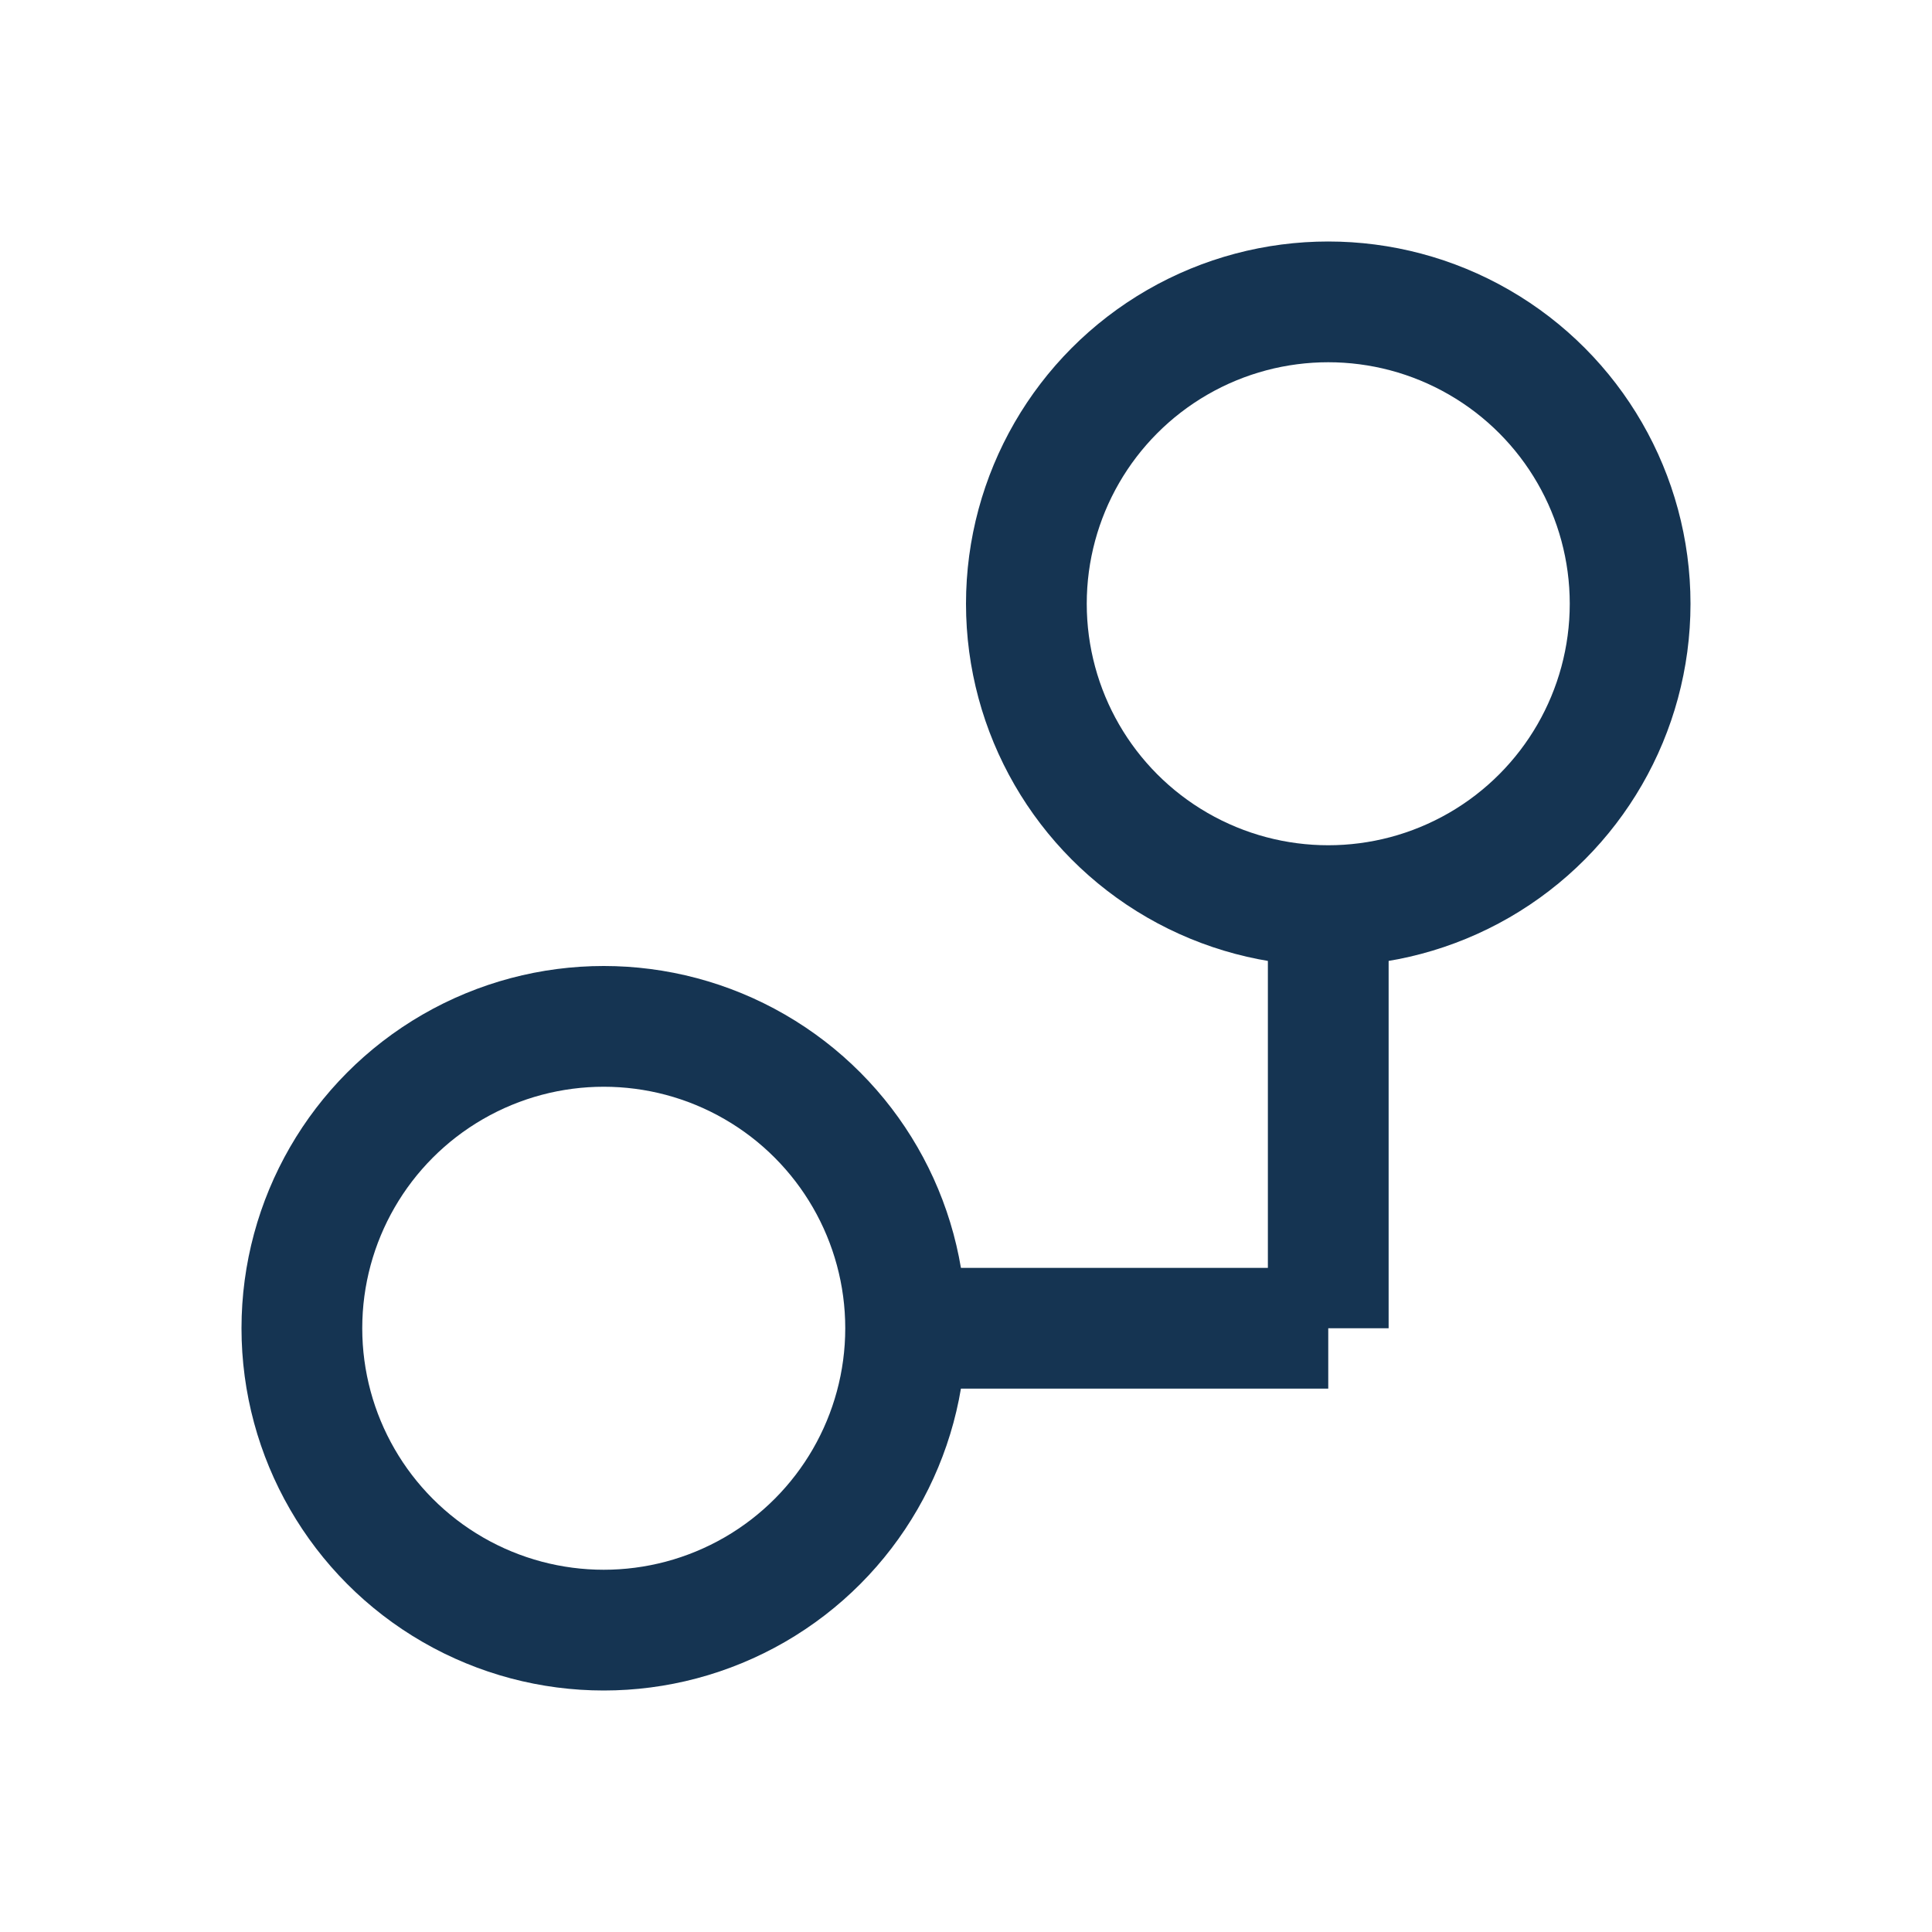
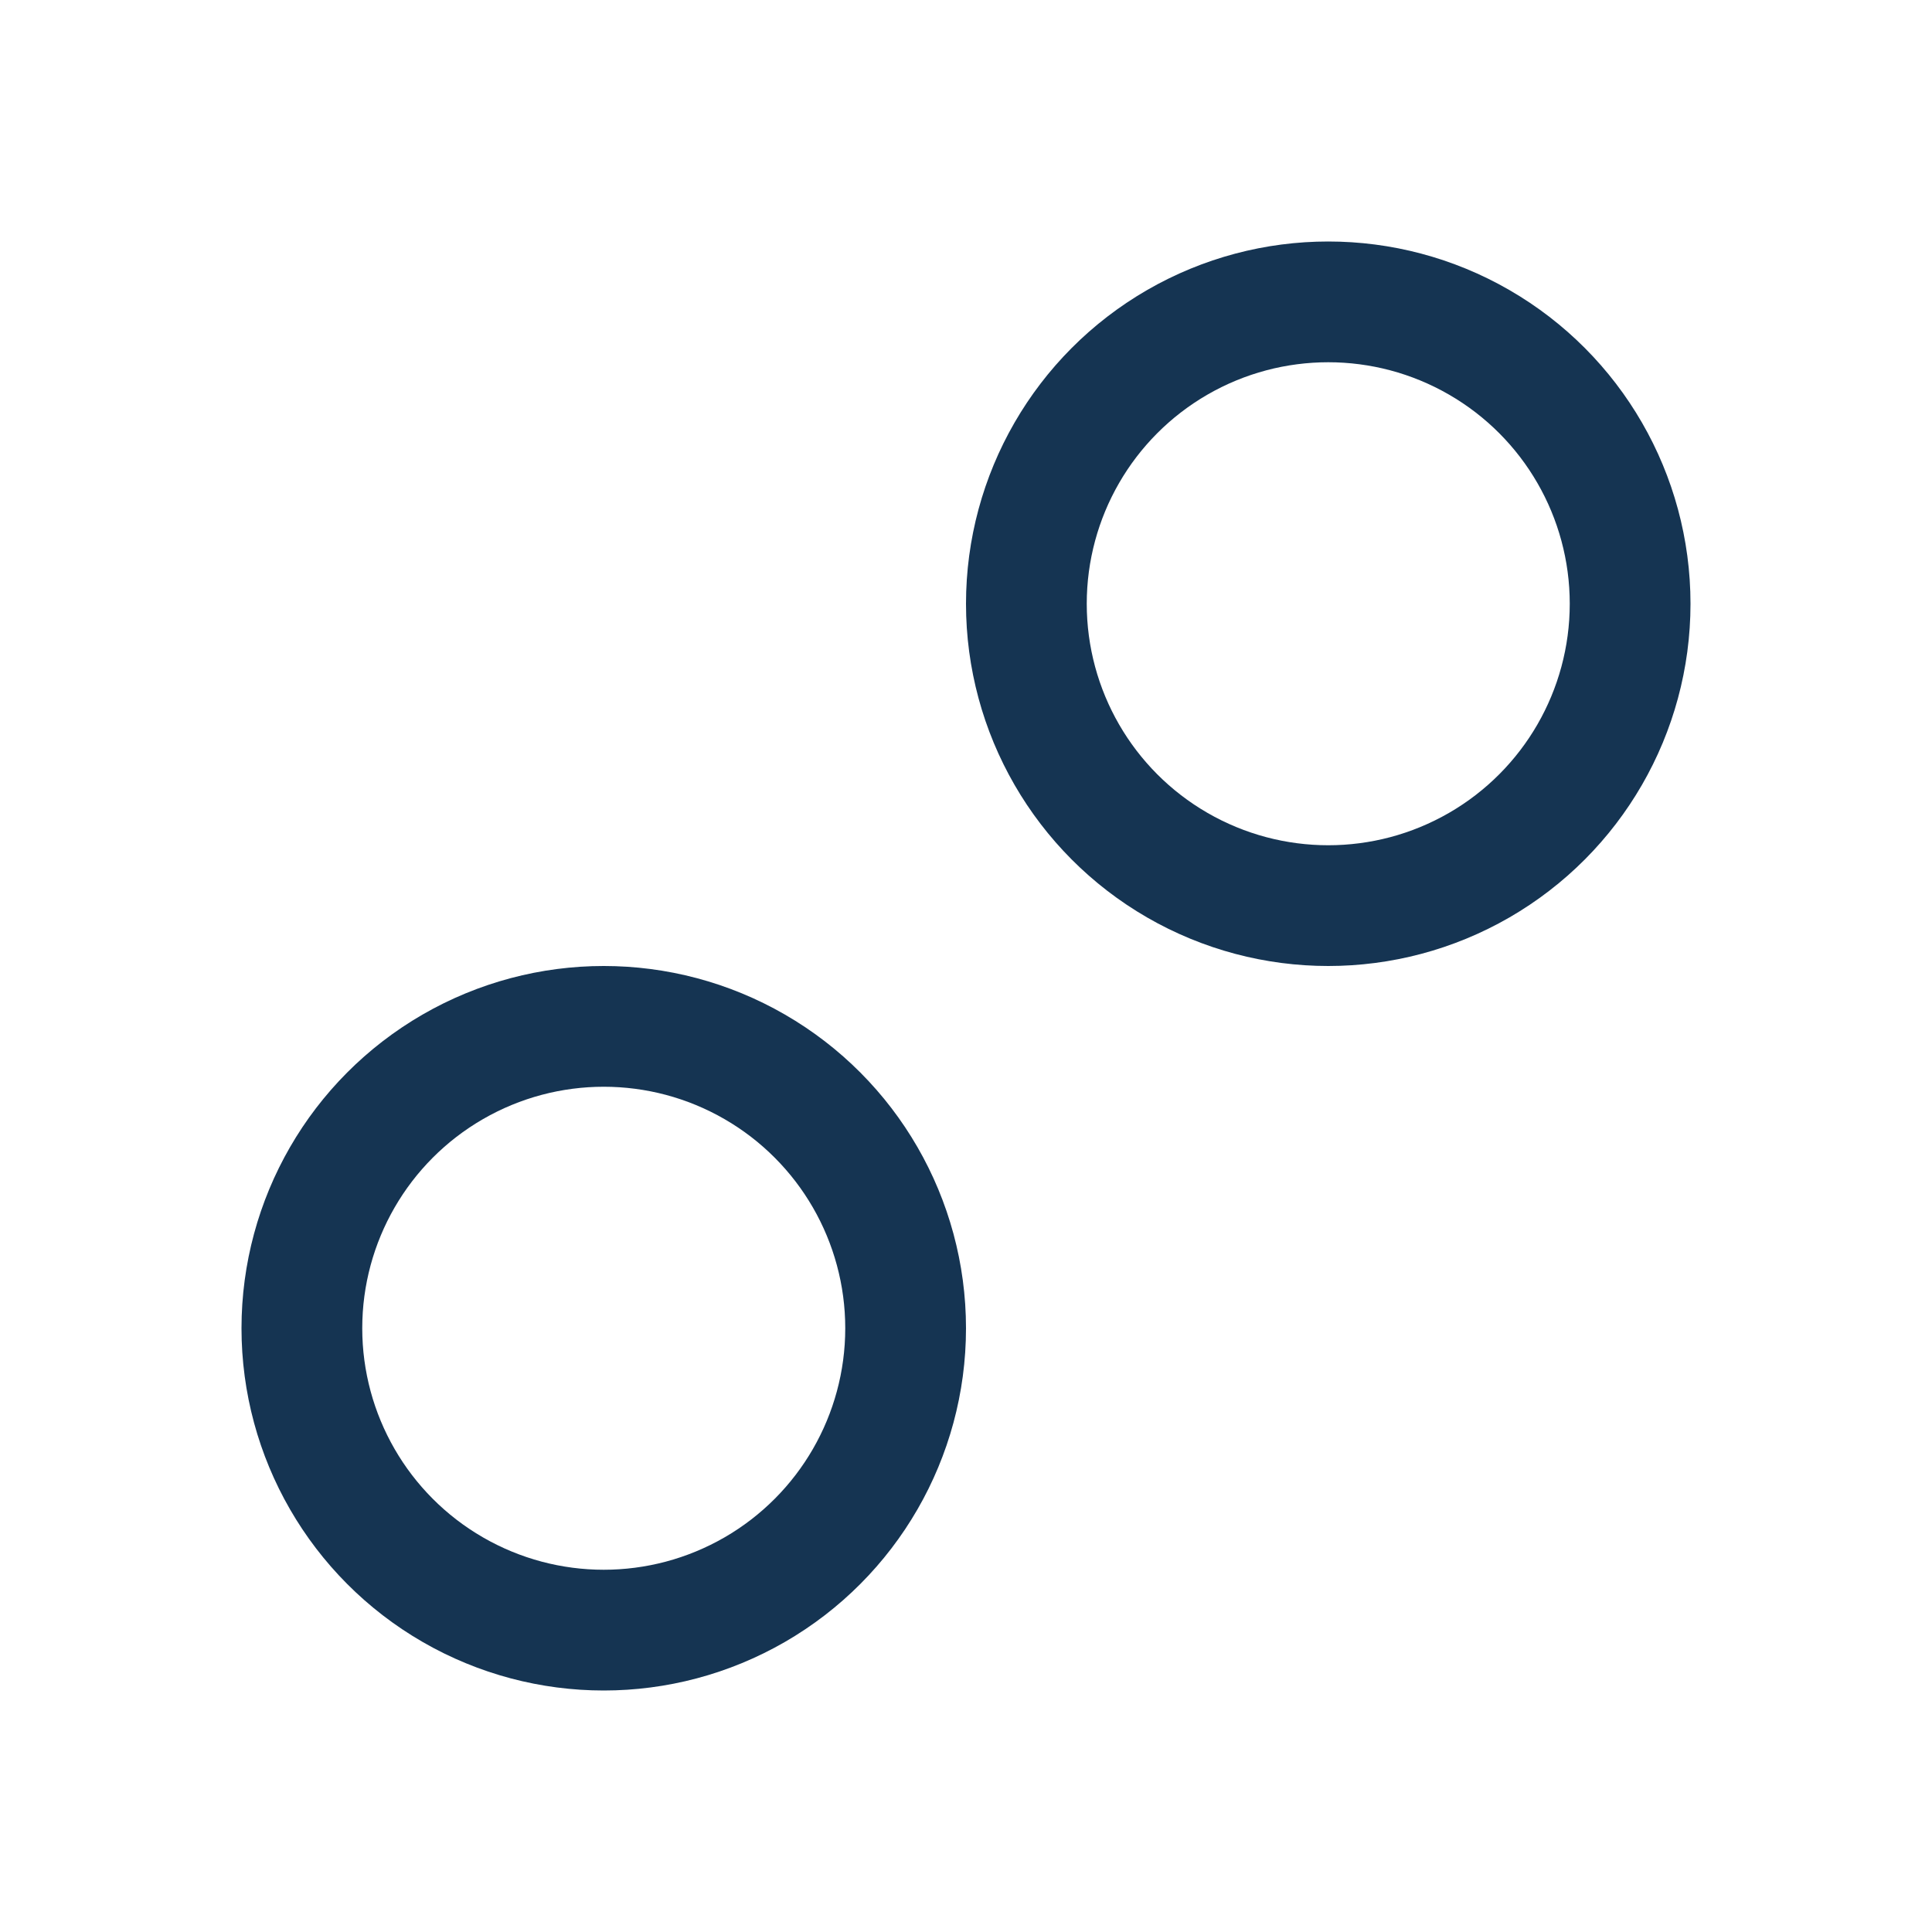
<svg xmlns="http://www.w3.org/2000/svg" width="32" height="32" viewBox="0 0 32 32">
  <g fill="none" stroke="#153452" stroke-width="2">
    <circle cx="10" cy="22" r="5" />
    <circle cx="22" cy="10" r="5" />
-     <path d="M15 22h7M22 15v7" />
  </g>
</svg>